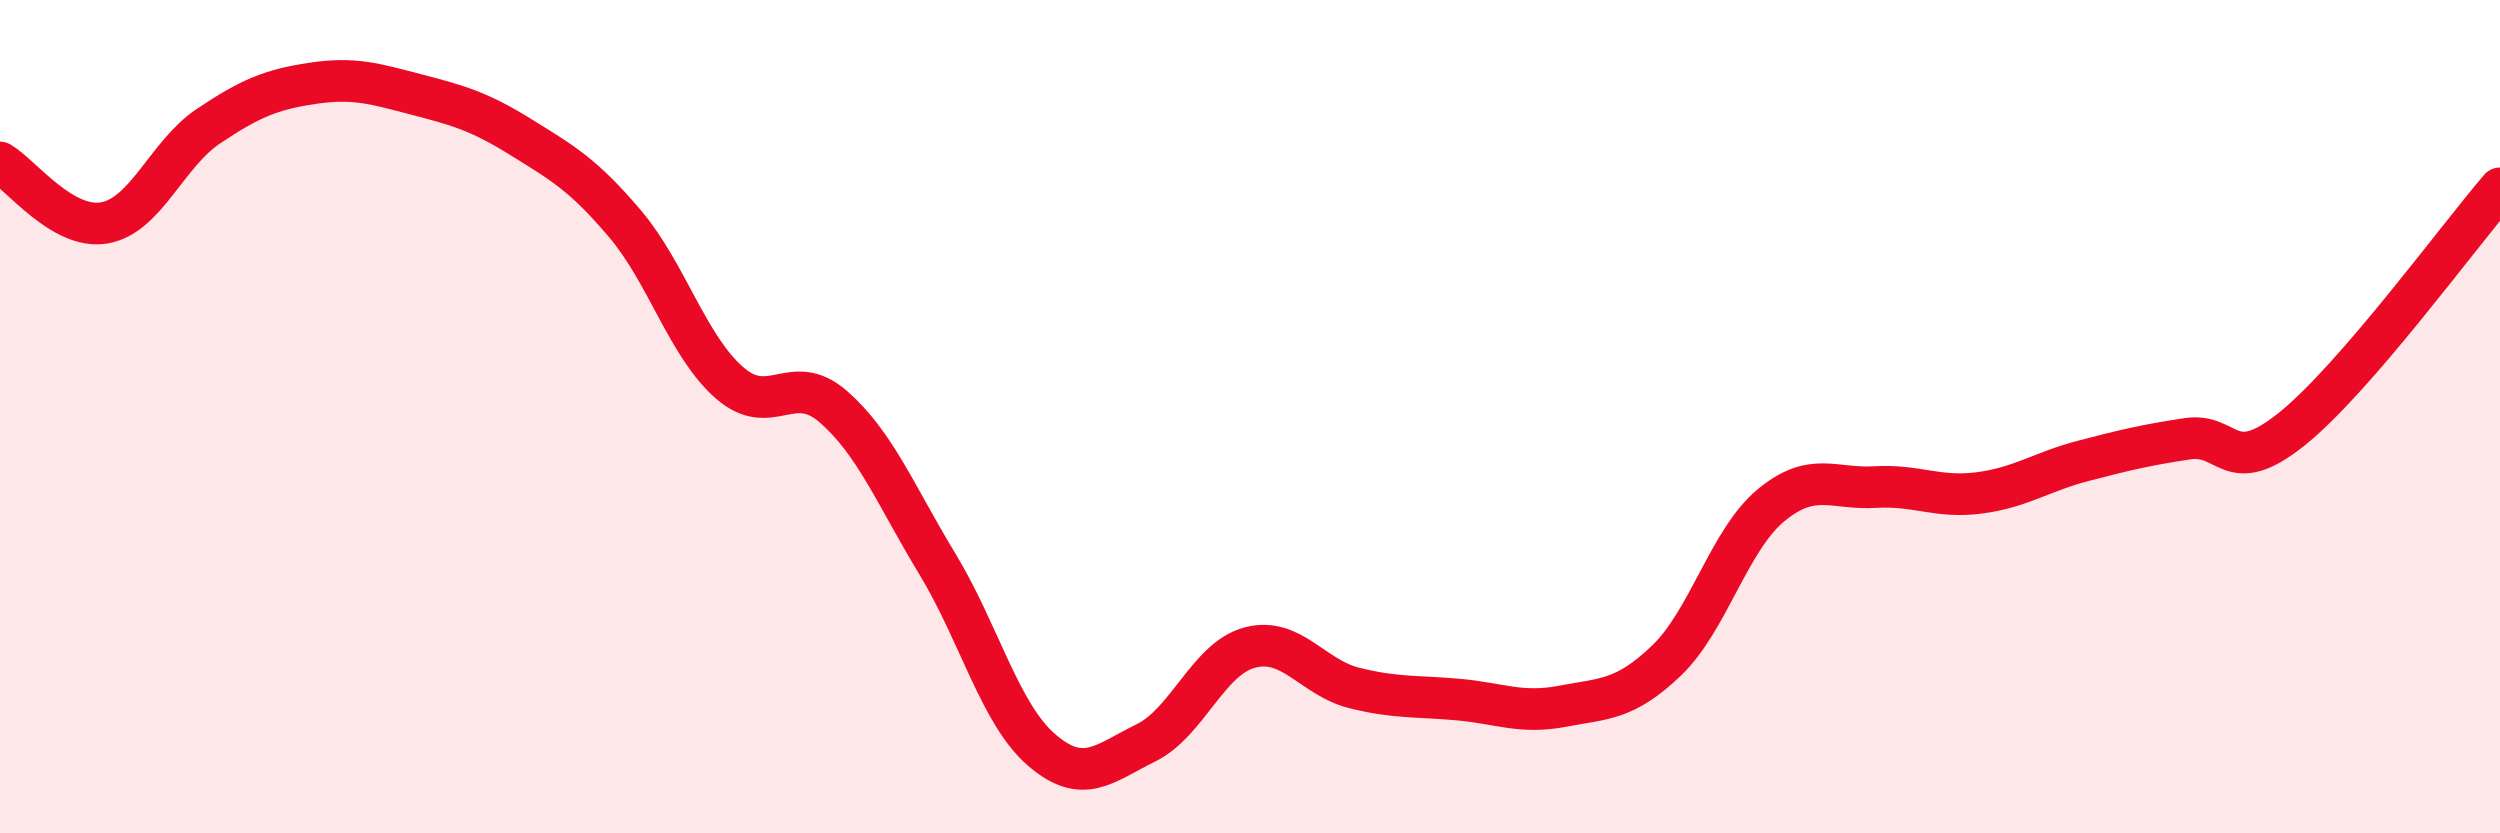
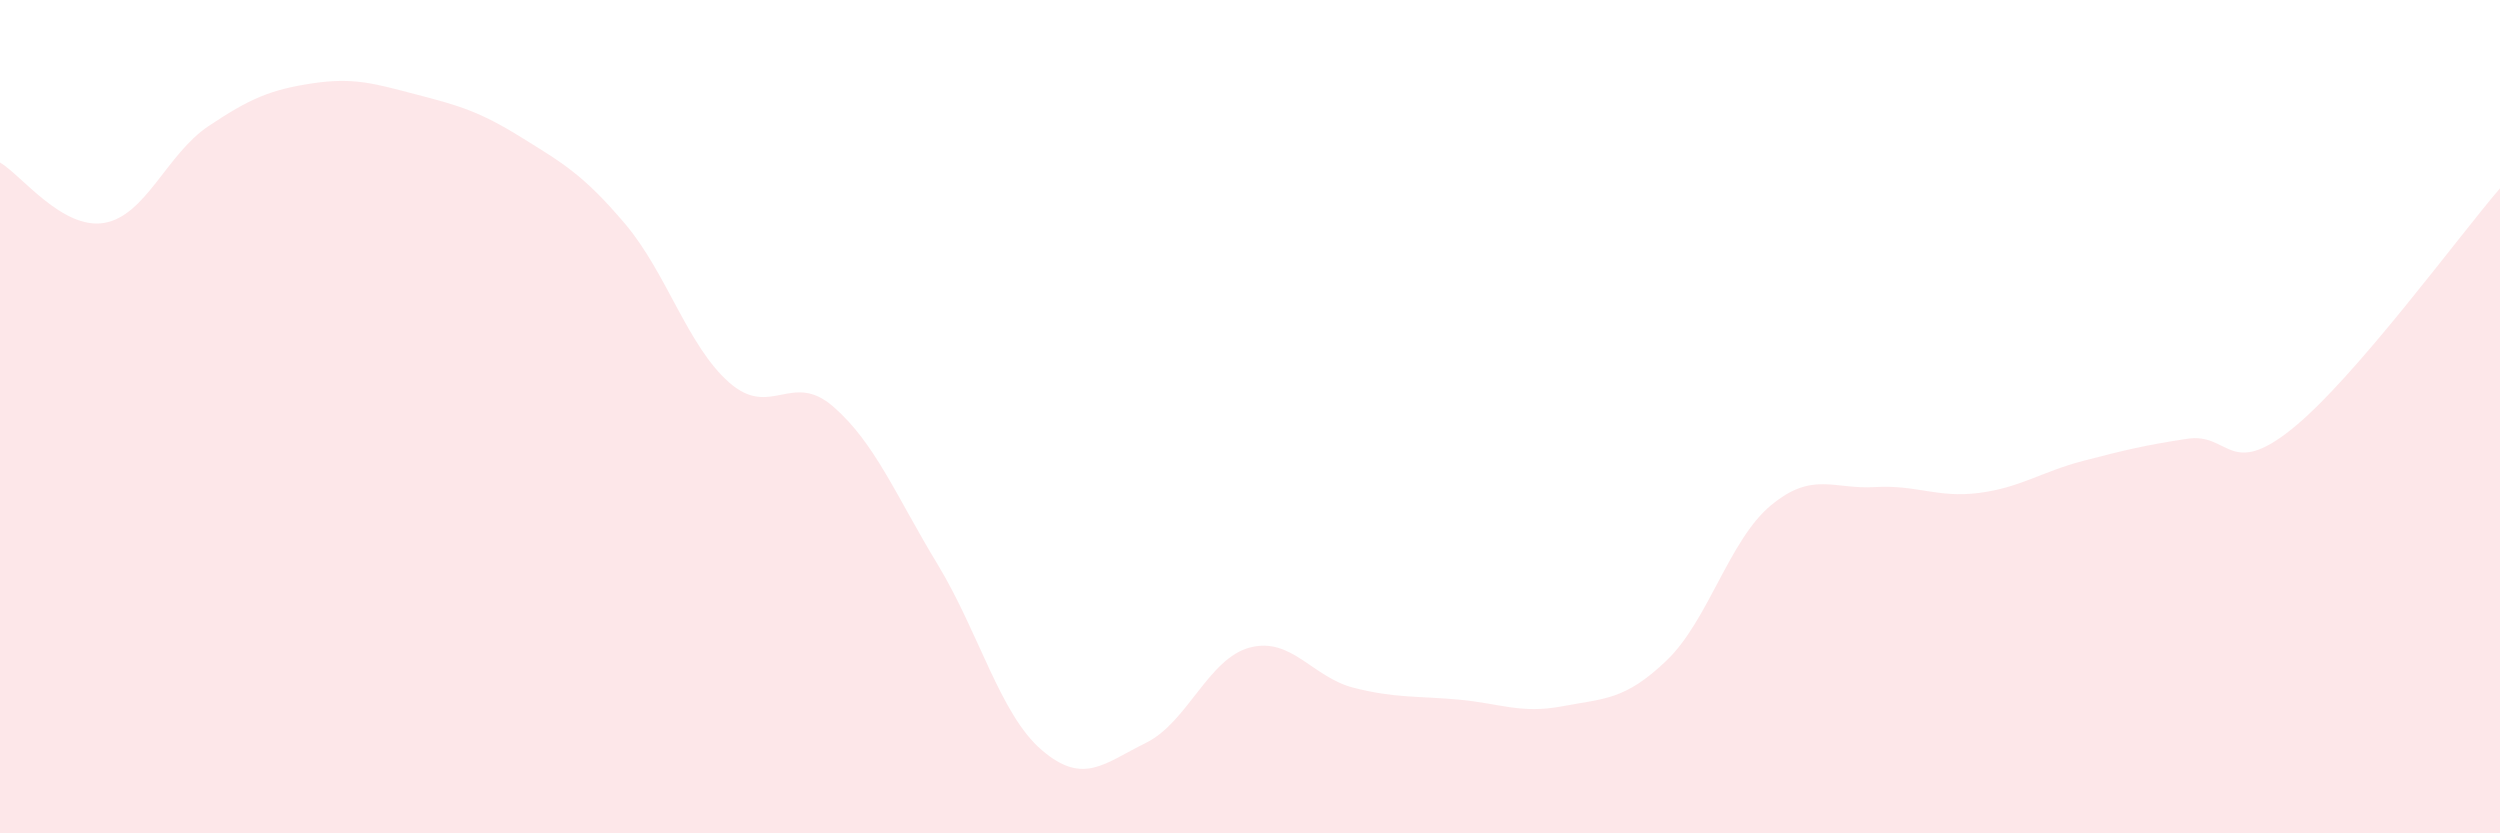
<svg xmlns="http://www.w3.org/2000/svg" width="60" height="20" viewBox="0 0 60 20">
  <path d="M 0,3.9 C 0.5,4.19 1.5,5.52 2.5,5.35 C 3.5,5.18 4,3.7 5,3.03 C 6,2.36 6.5,2.15 7.5,2 C 8.5,1.85 9,2.01 10,2.27 C 11,2.53 11.5,2.67 12.5,3.29 C 13.5,3.91 14,4.19 15,5.37 C 16,6.55 16.5,8.3 17.5,9.18 C 18.5,10.06 19,8.89 20,9.76 C 21,10.63 21.5,11.89 22.5,13.54 C 23.5,15.19 24,17.14 25,18 C 26,18.86 26.5,18.32 27.5,17.83 C 28.5,17.34 29,15.8 30,15.54 C 31,15.28 31.5,16.26 32.5,16.51 C 33.5,16.76 34,16.7 35,16.79 C 36,16.88 36.5,17.14 37.5,16.95 C 38.5,16.76 39,16.81 40,15.85 C 41,14.89 41.5,12.96 42.5,12.13 C 43.5,11.3 44,11.75 45,11.69 C 46,11.63 46.5,11.96 47.5,11.83 C 48.5,11.7 49,11.32 50,11.06 C 51,10.8 51.5,10.68 52.5,10.53 C 53.5,10.38 53.5,11.5 55,10.3 C 56.5,9.1 59,5.68 60,4.52L60 20L0 20Z" fill="#EB0A25" opacity="0.1" stroke-linecap="round" stroke-linejoin="round" />
-   <path d="M 0,3.9 C 0.5,4.19 1.5,5.52 2.5,5.35 C 3.5,5.18 4,3.7 5,3.03 C 6,2.36 6.5,2.15 7.5,2 C 8.5,1.85 9,2.01 10,2.27 C 11,2.53 11.5,2.67 12.5,3.29 C 13.5,3.91 14,4.19 15,5.37 C 16,6.55 16.5,8.3 17.5,9.18 C 18.5,10.06 19,8.89 20,9.76 C 21,10.63 21.5,11.89 22.5,13.54 C 23.5,15.19 24,17.14 25,18 C 26,18.86 26.5,18.32 27.5,17.83 C 28.5,17.34 29,15.8 30,15.54 C 31,15.28 31.5,16.26 32.5,16.51 C 33.5,16.76 34,16.7 35,16.79 C 36,16.88 36.5,17.14 37.5,16.95 C 38.5,16.76 39,16.81 40,15.85 C 41,14.89 41.5,12.96 42.5,12.13 C 43.5,11.3 44,11.75 45,11.69 C 46,11.63 46.5,11.96 47.5,11.83 C 48.5,11.7 49,11.32 50,11.06 C 51,10.8 51.5,10.68 52.5,10.53 C 53.5,10.38 53.5,11.5 55,10.3 C 56.5,9.1 59,5.68 60,4.52" stroke="#EB0A25" stroke-width="1" fill="none" stroke-linecap="round" stroke-linejoin="round" />
</svg>